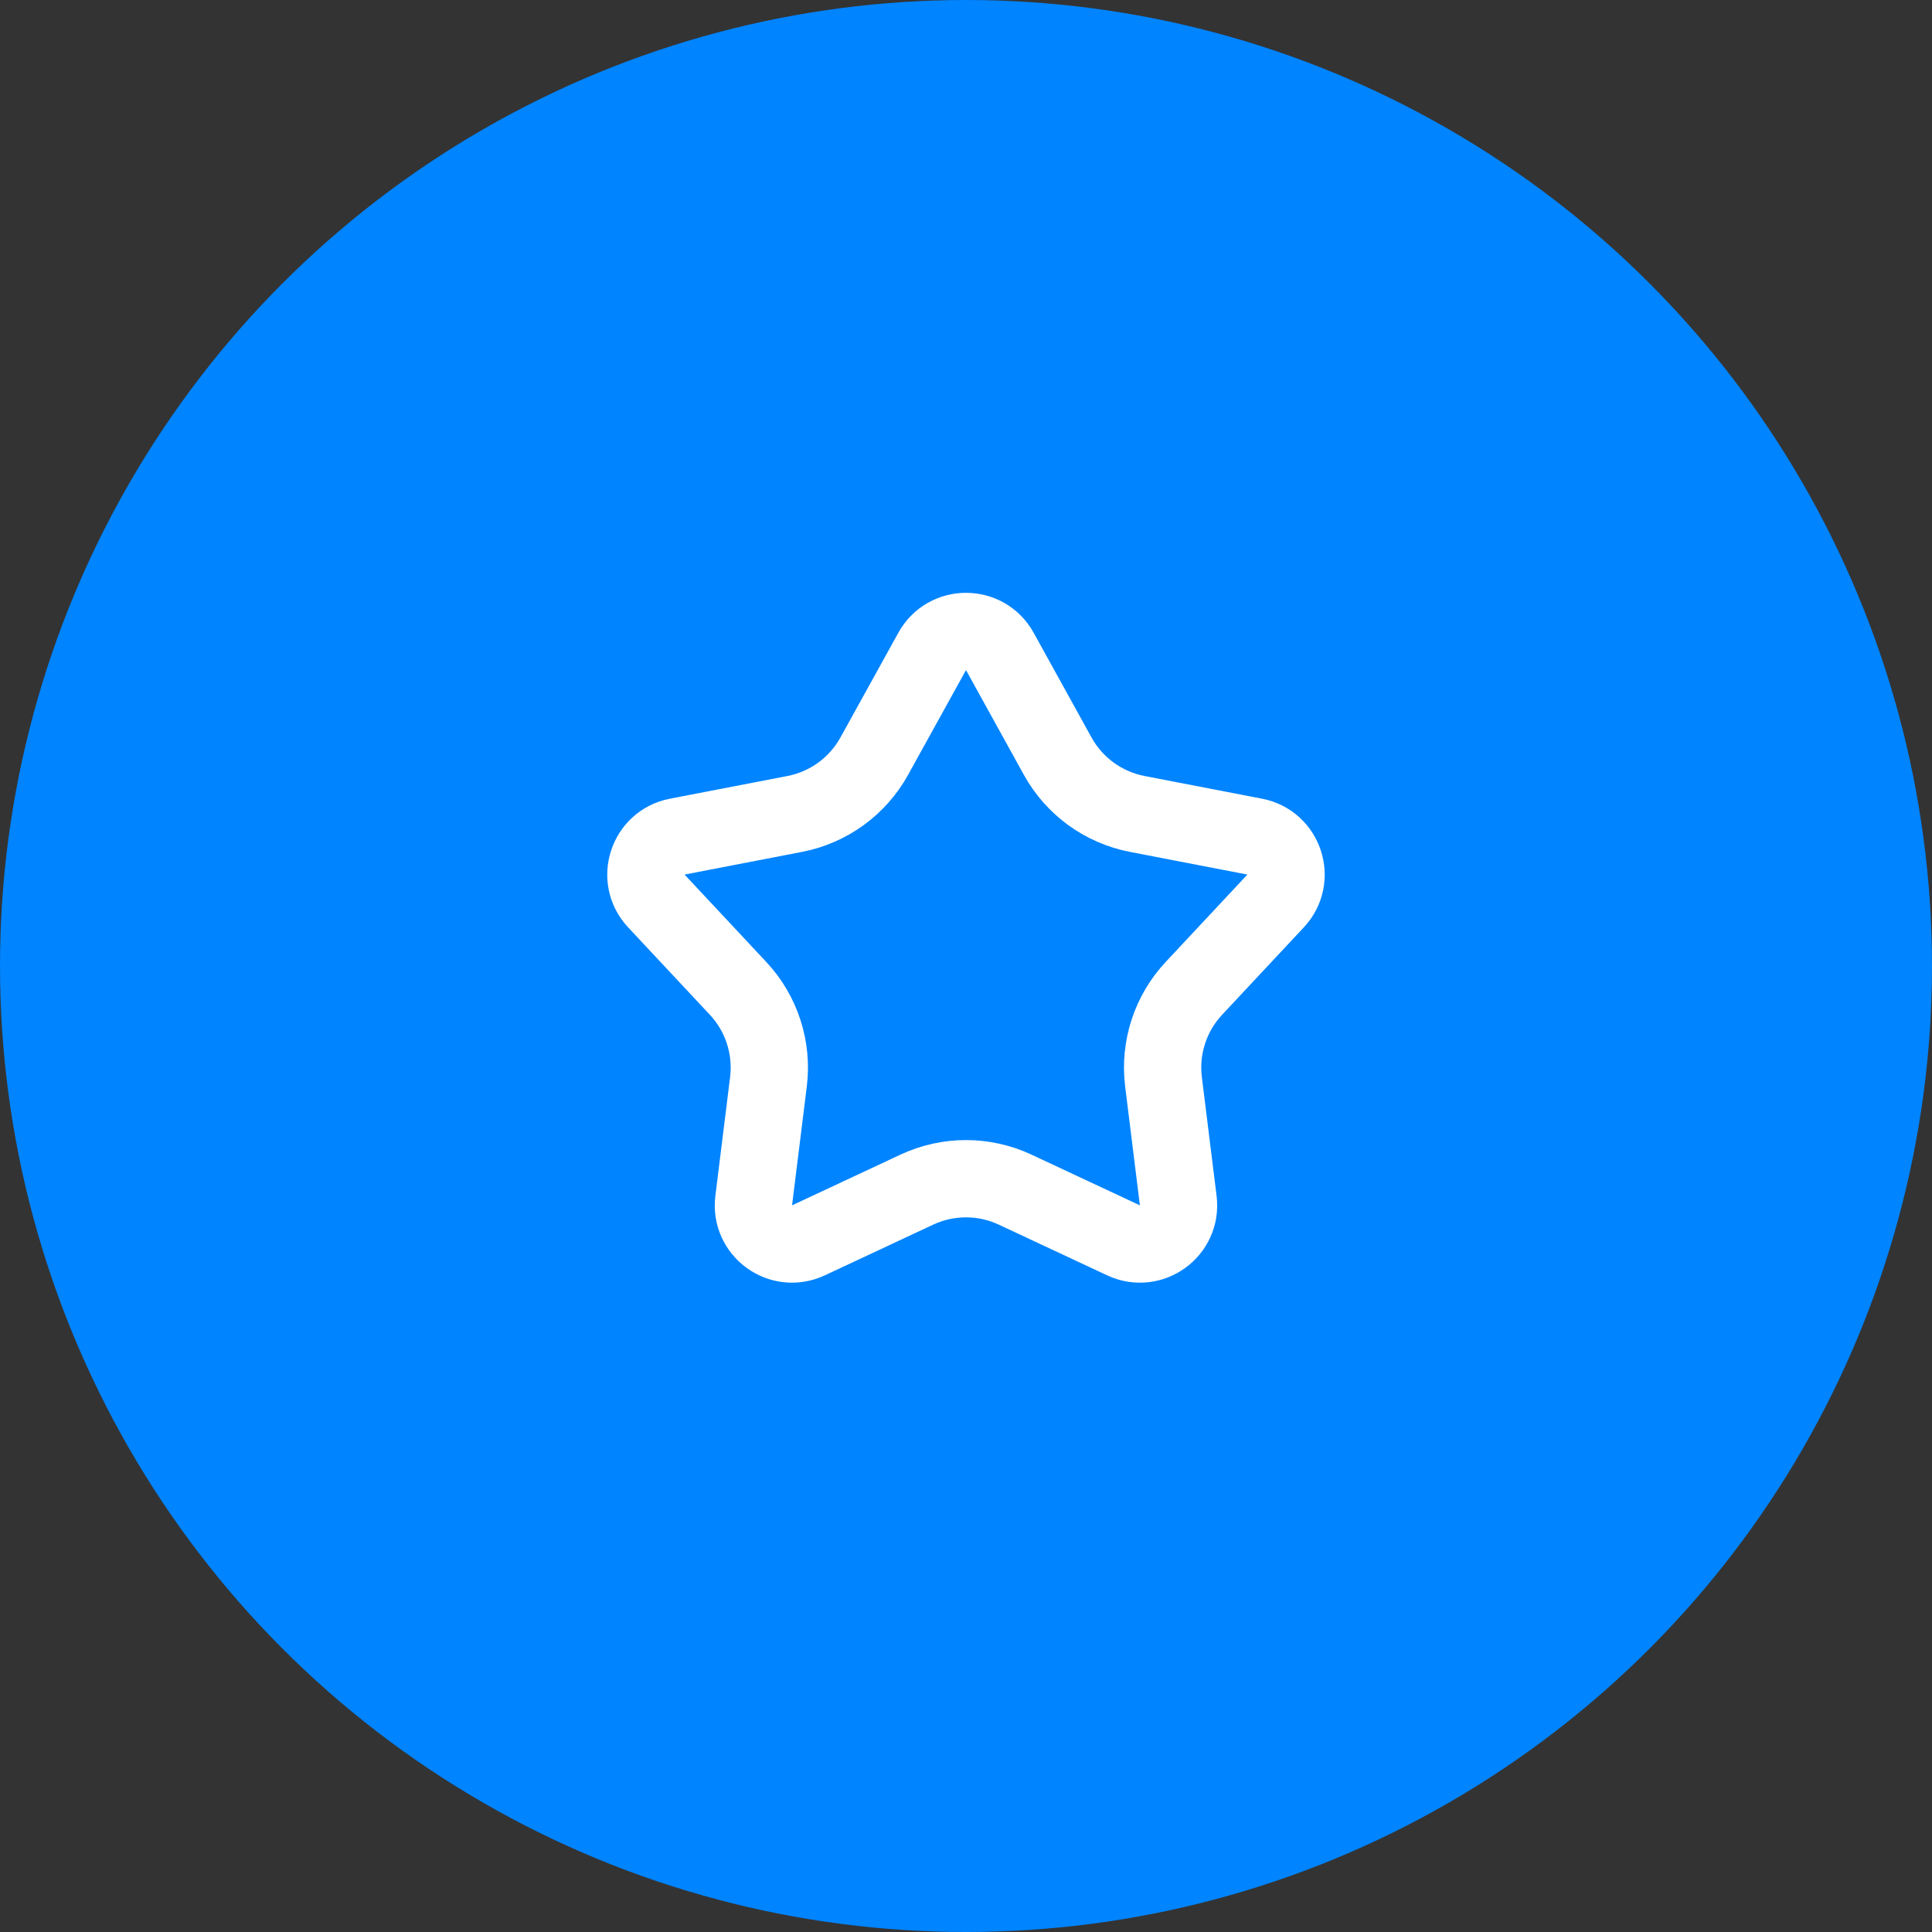
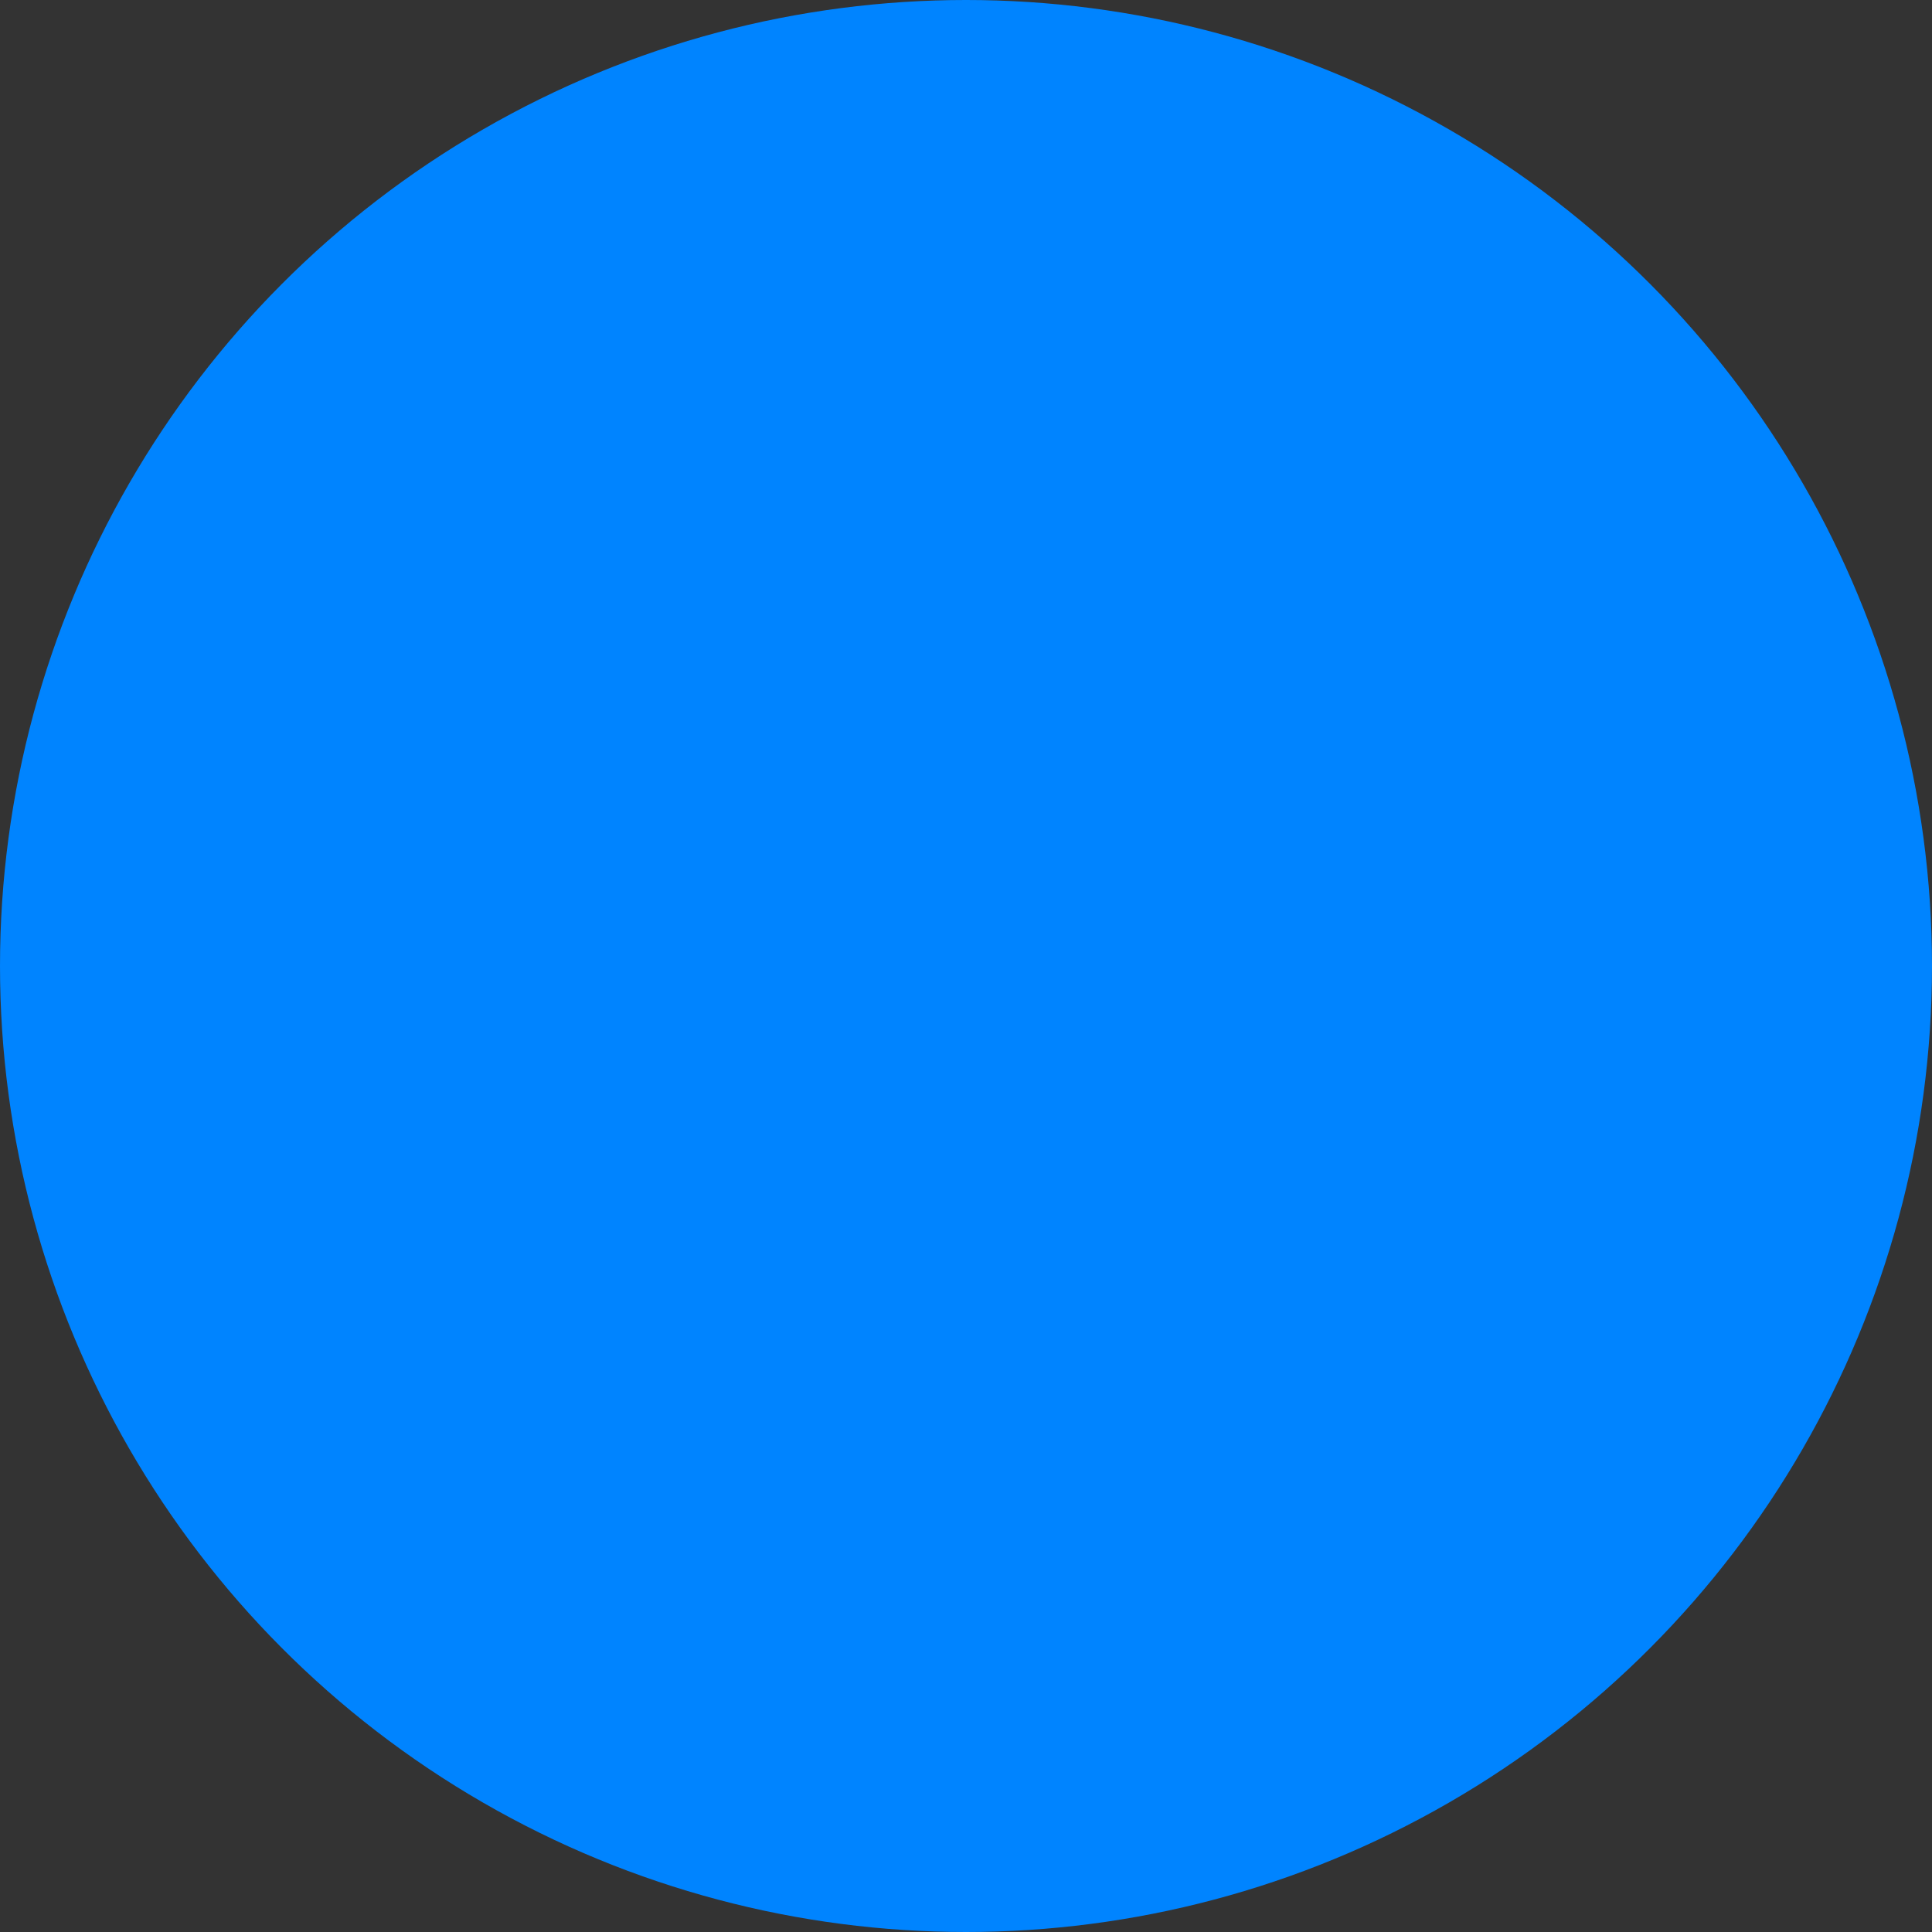
<svg xmlns="http://www.w3.org/2000/svg" fill="none" height="75" viewBox="0 0 75 75" width="75">
  <rect x="0" y="0" width="75" height="75" fill="#333333" stroke="none" />
  <circle cx="37.5" cy="37.5" fill="#0084ff" r="37.5" />
-   <path d="m36.187 25.288c.571-1.033 2.055-1.033 2.626 0l2.247 4.067c.645 1.168 1.776 1.989 3.086 2.242l4.562.881c1.158.224 1.617 1.635.811 2.497l-3.173 3.394c-.911.975-1.343 2.303-1.179 3.627l.572 4.611c.145 1.171-1.056 2.043-2.124 1.543l-4.209-1.969c-1.209-.565-2.606-.565-3.814 0l-4.209 1.969c-1.069.5-2.27-.372-2.124-1.543l.572-4.611c.164-1.324-.268-2.653-1.179-3.627l-3.173-3.394c-.806-.862-.347-2.274.811-2.497l4.562-.881c1.31-.253 2.44-1.074 3.086-2.242z" stroke="#fff" stroke-width="3" />
</svg>